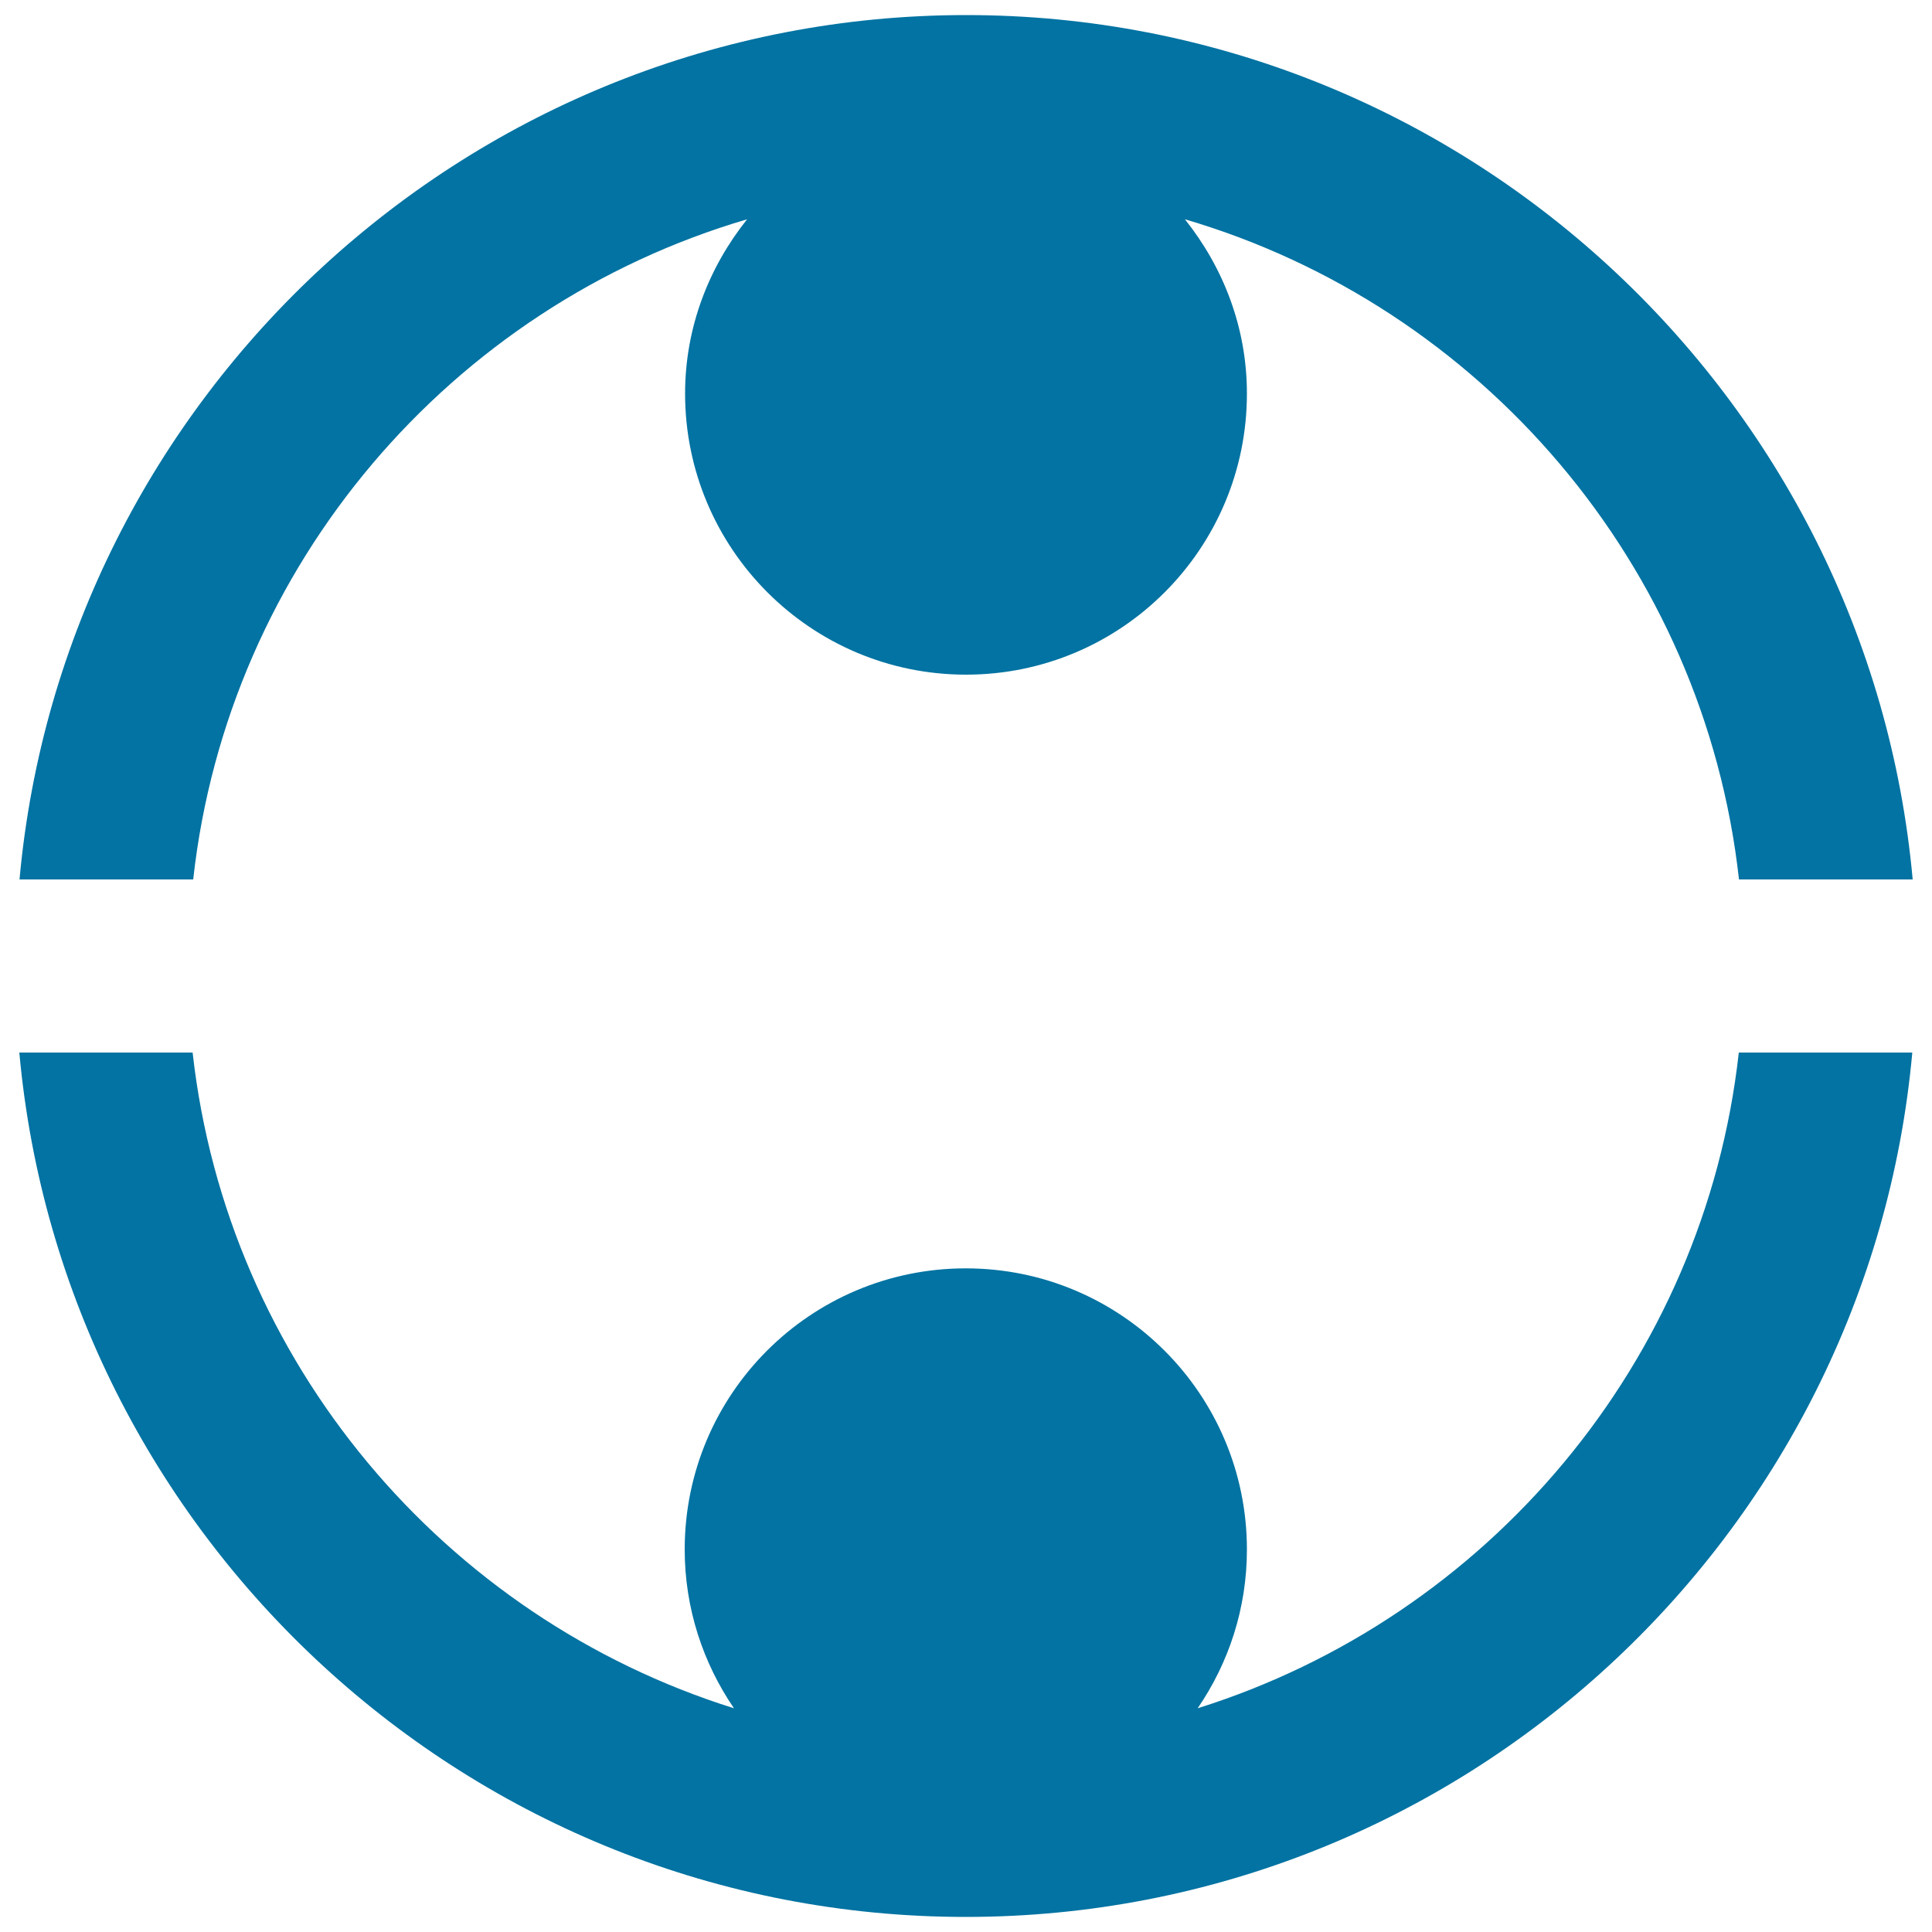
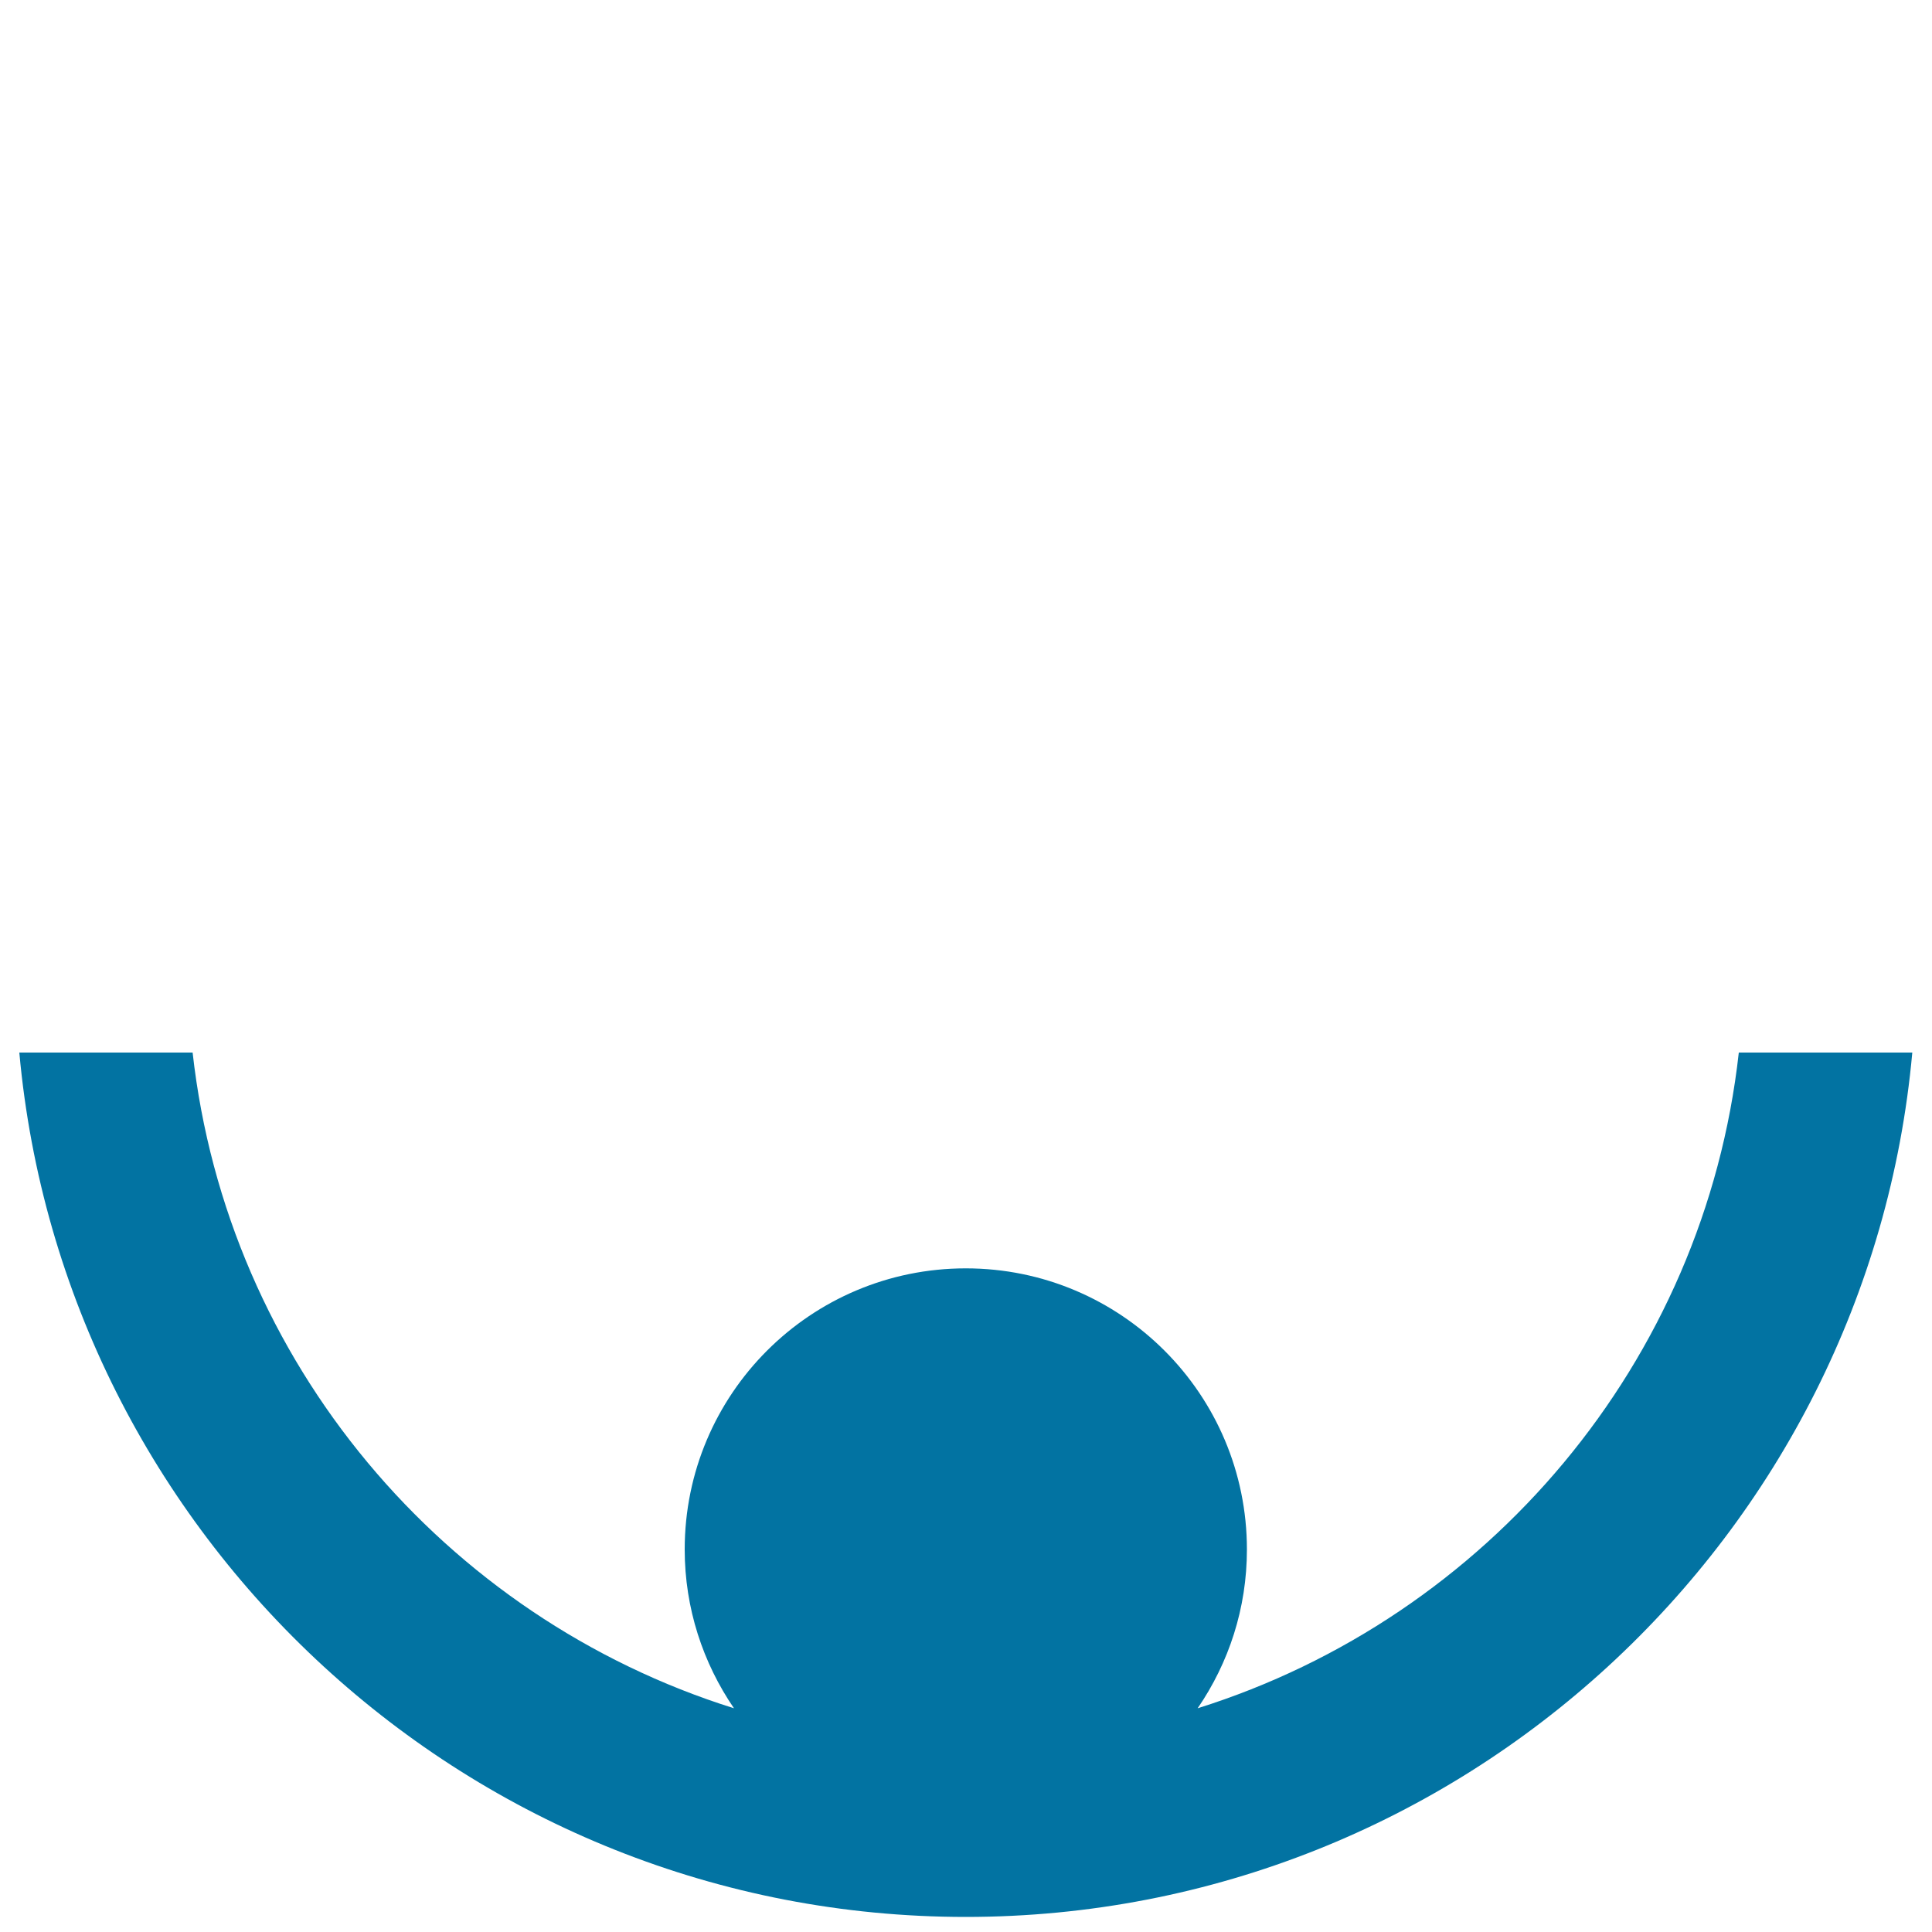
<svg xmlns="http://www.w3.org/2000/svg" viewBox="0 0 1000 1000" style="fill:#0273a2">
  <title>Circle With Two Little Circles SVG icon</title>
  <g>
    <g>
-       <path d="M386.7,113.5c-19.8,24.8-32.1,56-32.1,90.2c0,80.3,65.1,145.5,145.4,145.5c80.3,0,145.4-65.1,145.4-145.5c0-34.3-12.3-65.4-32.1-90.2c153.2,45,268.7,178.8,286.8,341.7H990C967.3,204.8,756.3,7.8,500.1,7.8c-256.2,0-467.3,197-490,447.4H100C118,292.4,233.5,158.5,386.7,113.5z" />
      <path d="M619.9,884.2c16.1-23.5,25.5-51.7,25.5-82.2c0-80.3-65.1-145.5-145.5-145.5c-80.4,0-145.5,65.1-145.5,145.5c0,30.5,9.5,58.8,25.5,82.2c-149.9-47-262.3-179-280.2-339.4H10c22.7,250.4,233.6,447.4,489.9,447.4c256.2,0,467.2-196.9,489.9-447.4h-89.8C882.2,705.2,769.7,837.2,619.9,884.2z" />
    </g>
  </g>
</svg>